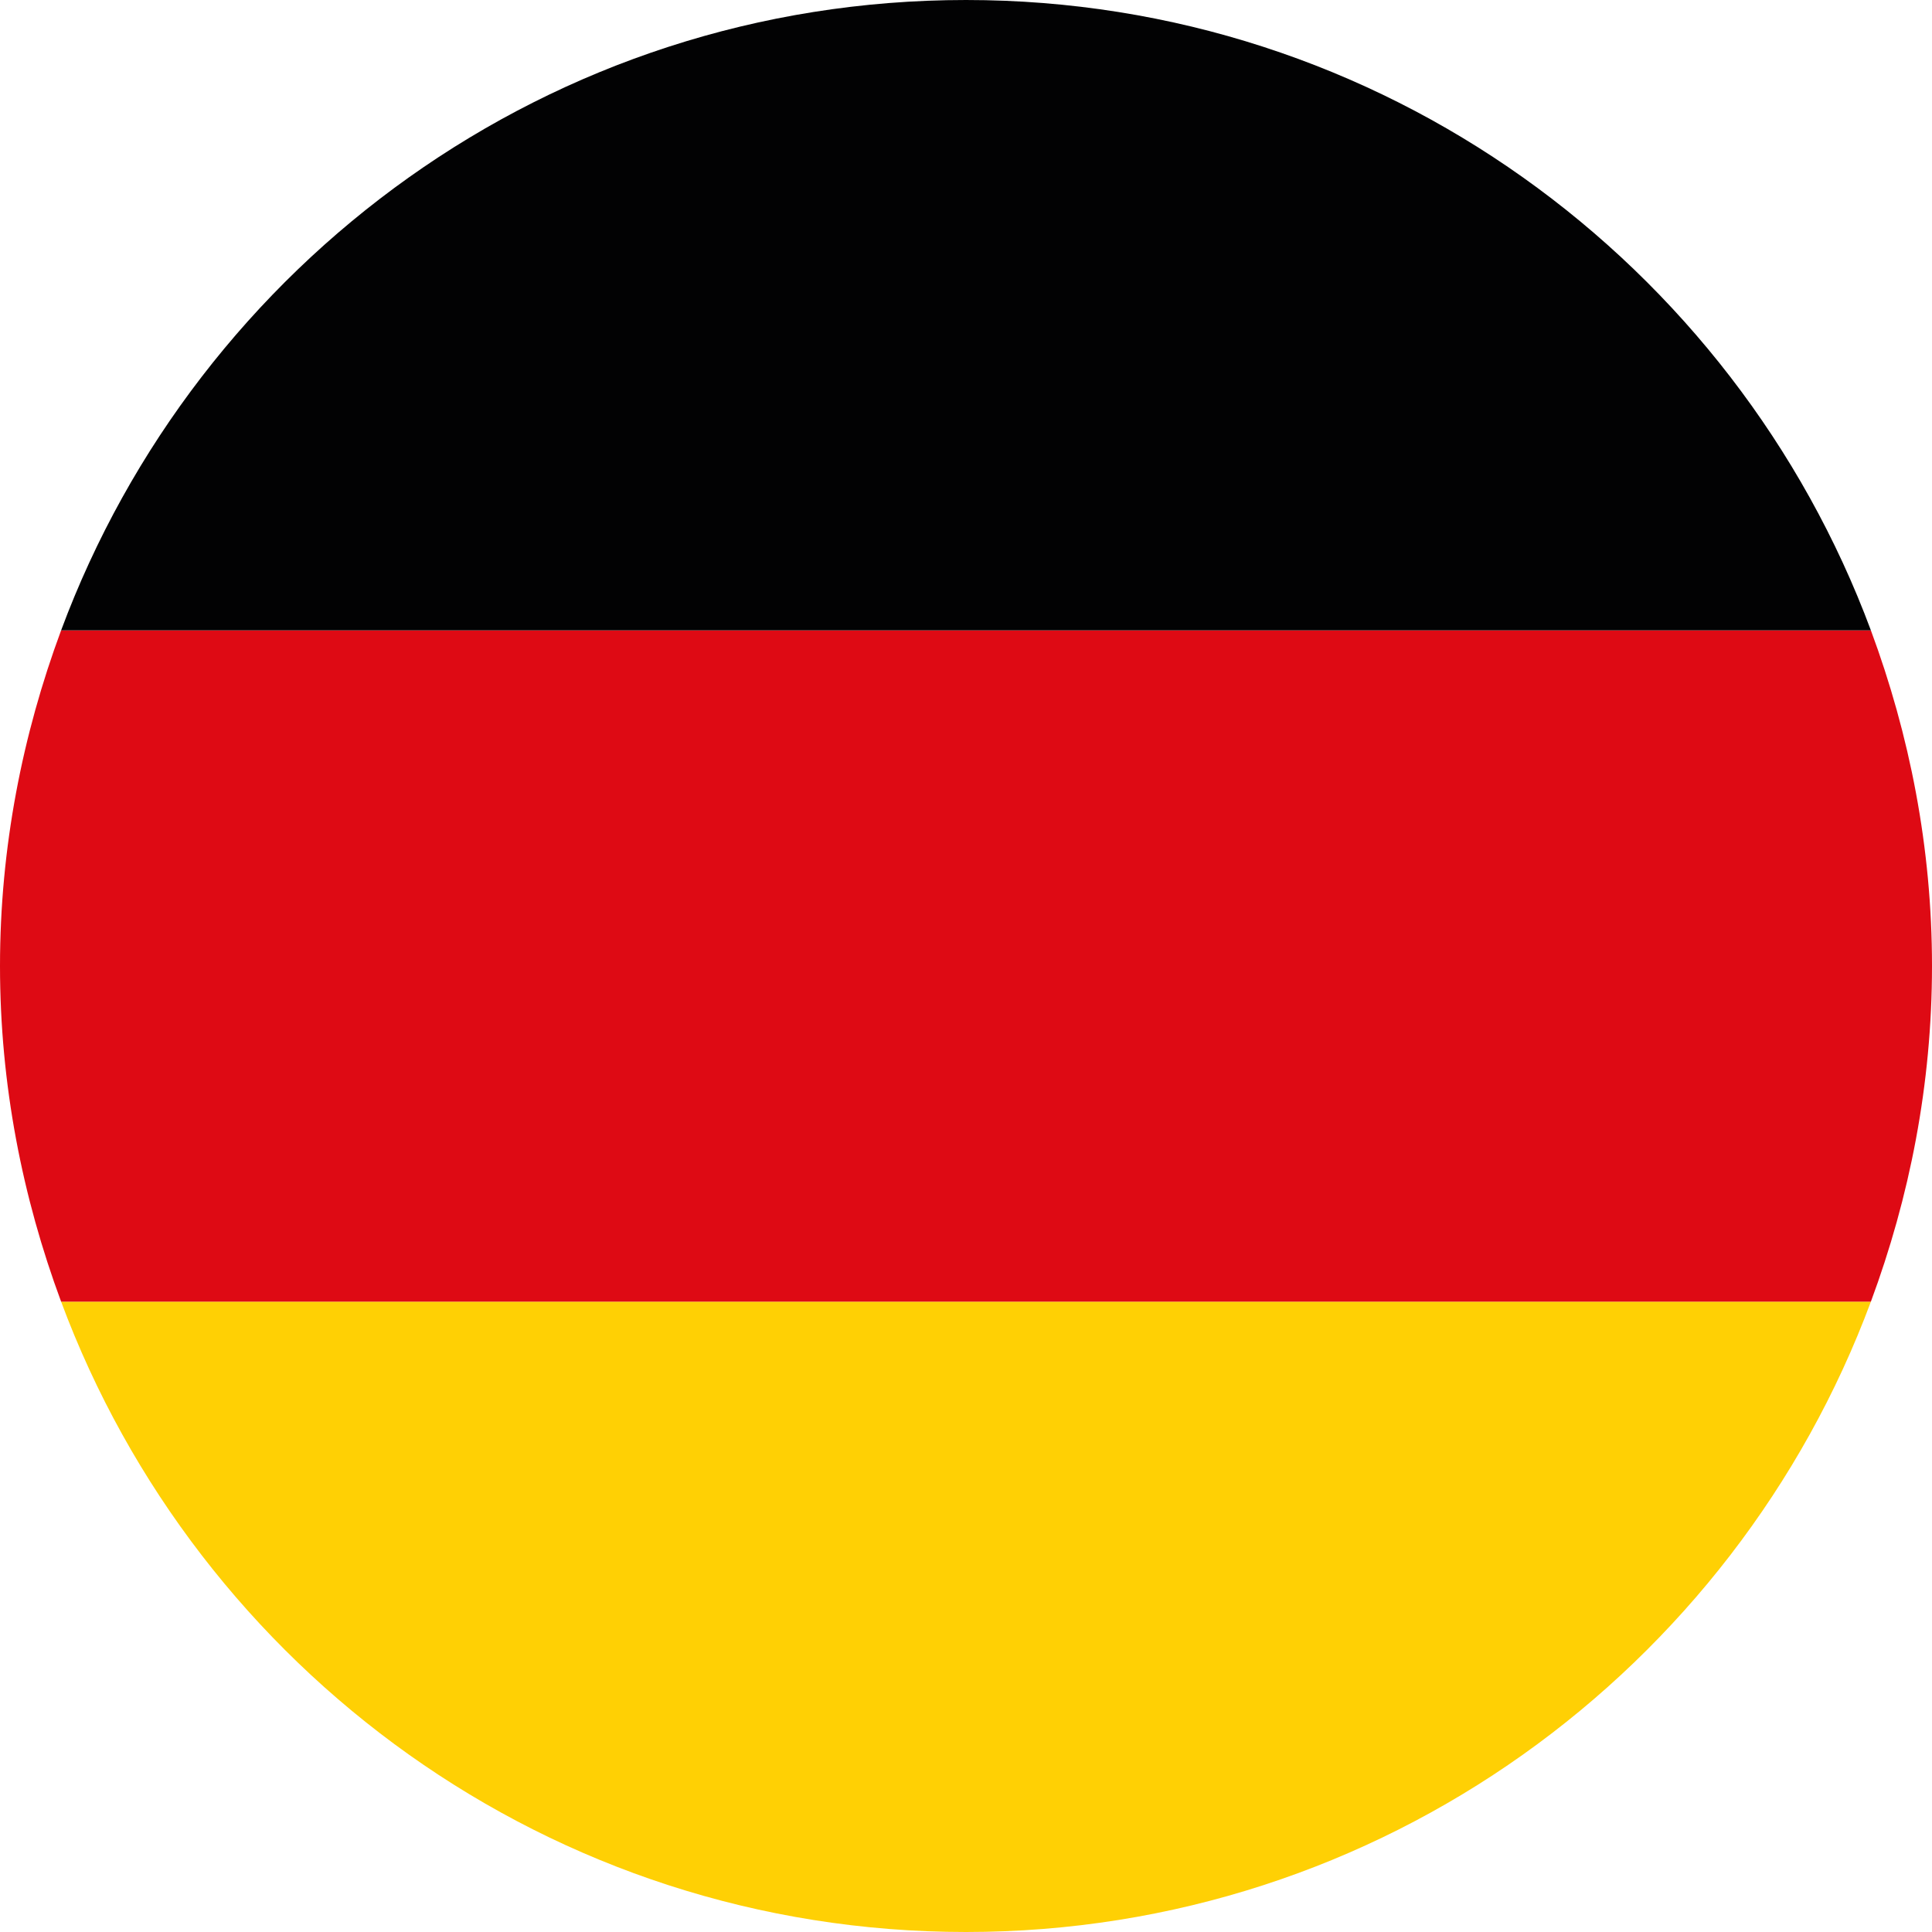
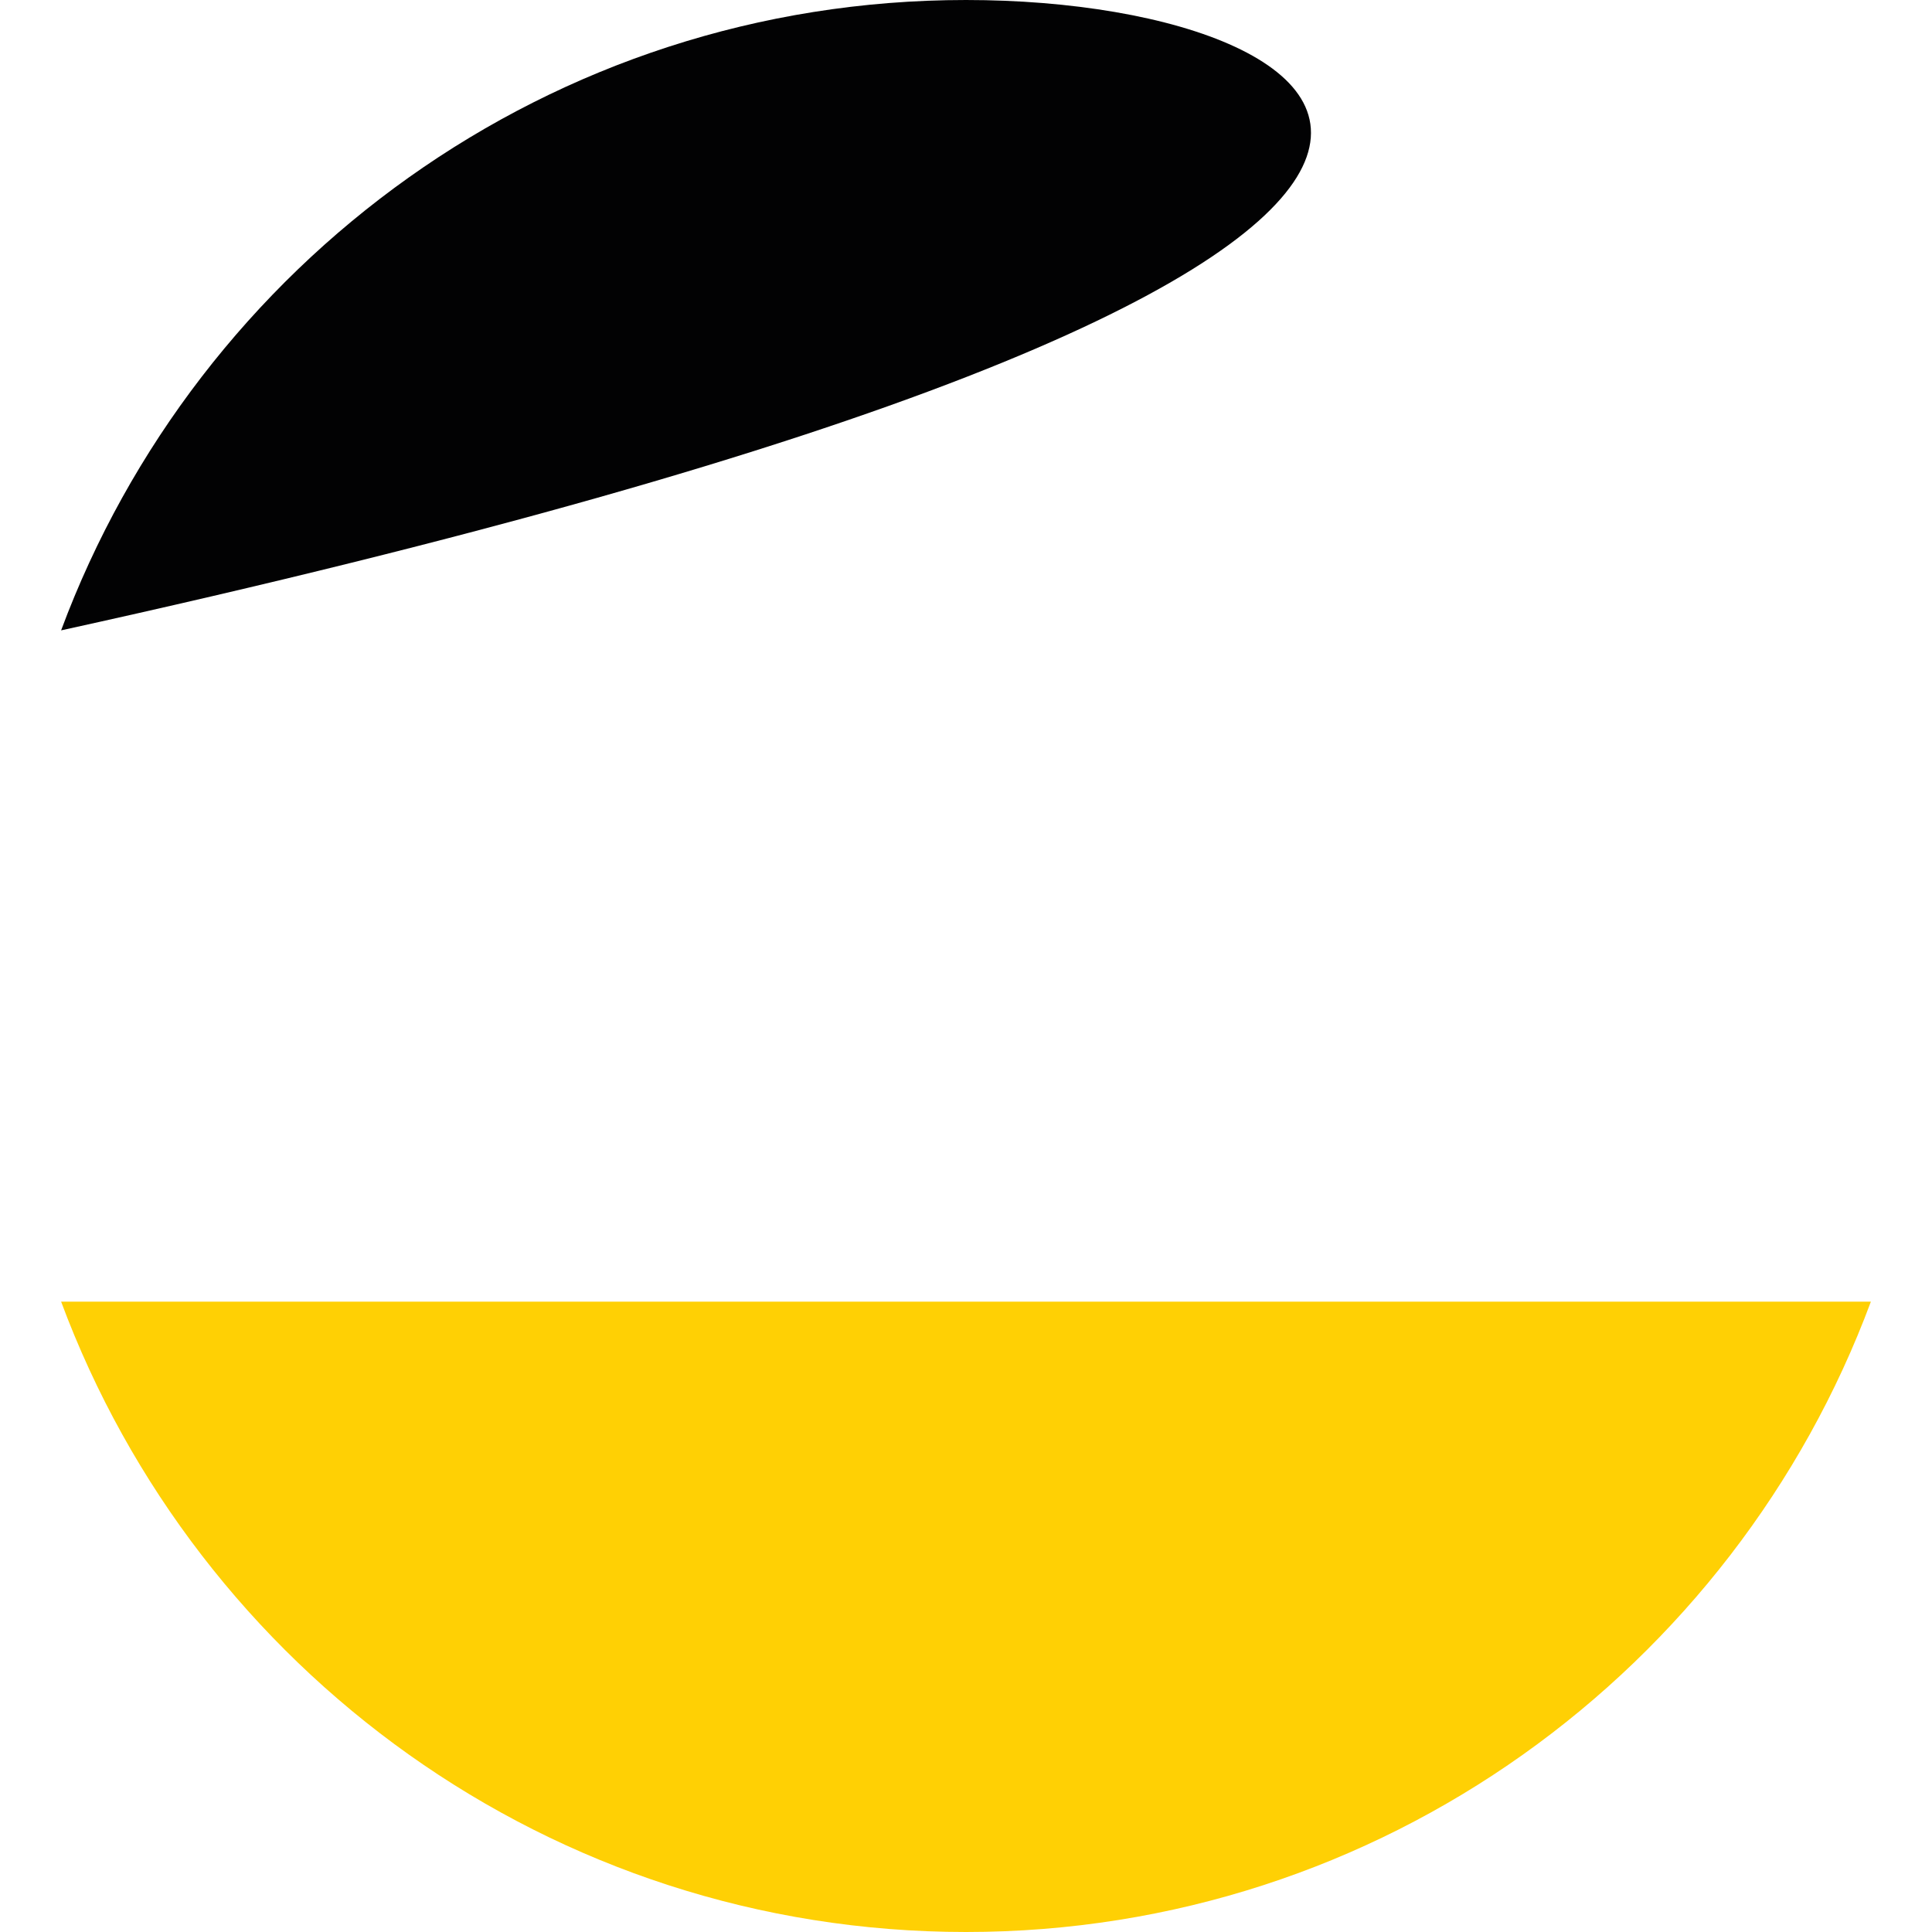
<svg xmlns="http://www.w3.org/2000/svg" version="1.1" id="Calque_1" x="0px" y="0px" viewBox="0 0 43 43" style="enable-background:new 0 0 43 43;" xml:space="preserve">
  <style type="text/css">
	.st0{fill:#FFD004;}
	.st1{fill:#DE0A14;}
	.st2{fill:#020203;}
</style>
  <g>
    <path class="st0" d="M1.36,28.97C4.4,37.15,12.25,43,21.5,43c9.24,0,17.1-5.85,20.14-14.03H1.36z" />
-     <path class="st1" d="M0,21.5c0,2.64,0.5,5.15,1.36,7.47h40.28C42.5,26.65,43,24.14,43,21.5s-0.5-5.15-1.36-7.47H1.36   C0.5,16.35,0,18.86,0,21.5z" />
-     <path class="st2" d="M1.36,14.03h40.28C38.6,5.85,30.74,0,21.5,0C12.25,0,4.4,5.85,1.36,14.03z" />
+     <path class="st2" d="M1.36,14.03C38.6,5.85,30.74,0,21.5,0C12.25,0,4.4,5.85,1.36,14.03z" />
  </g>
</svg>